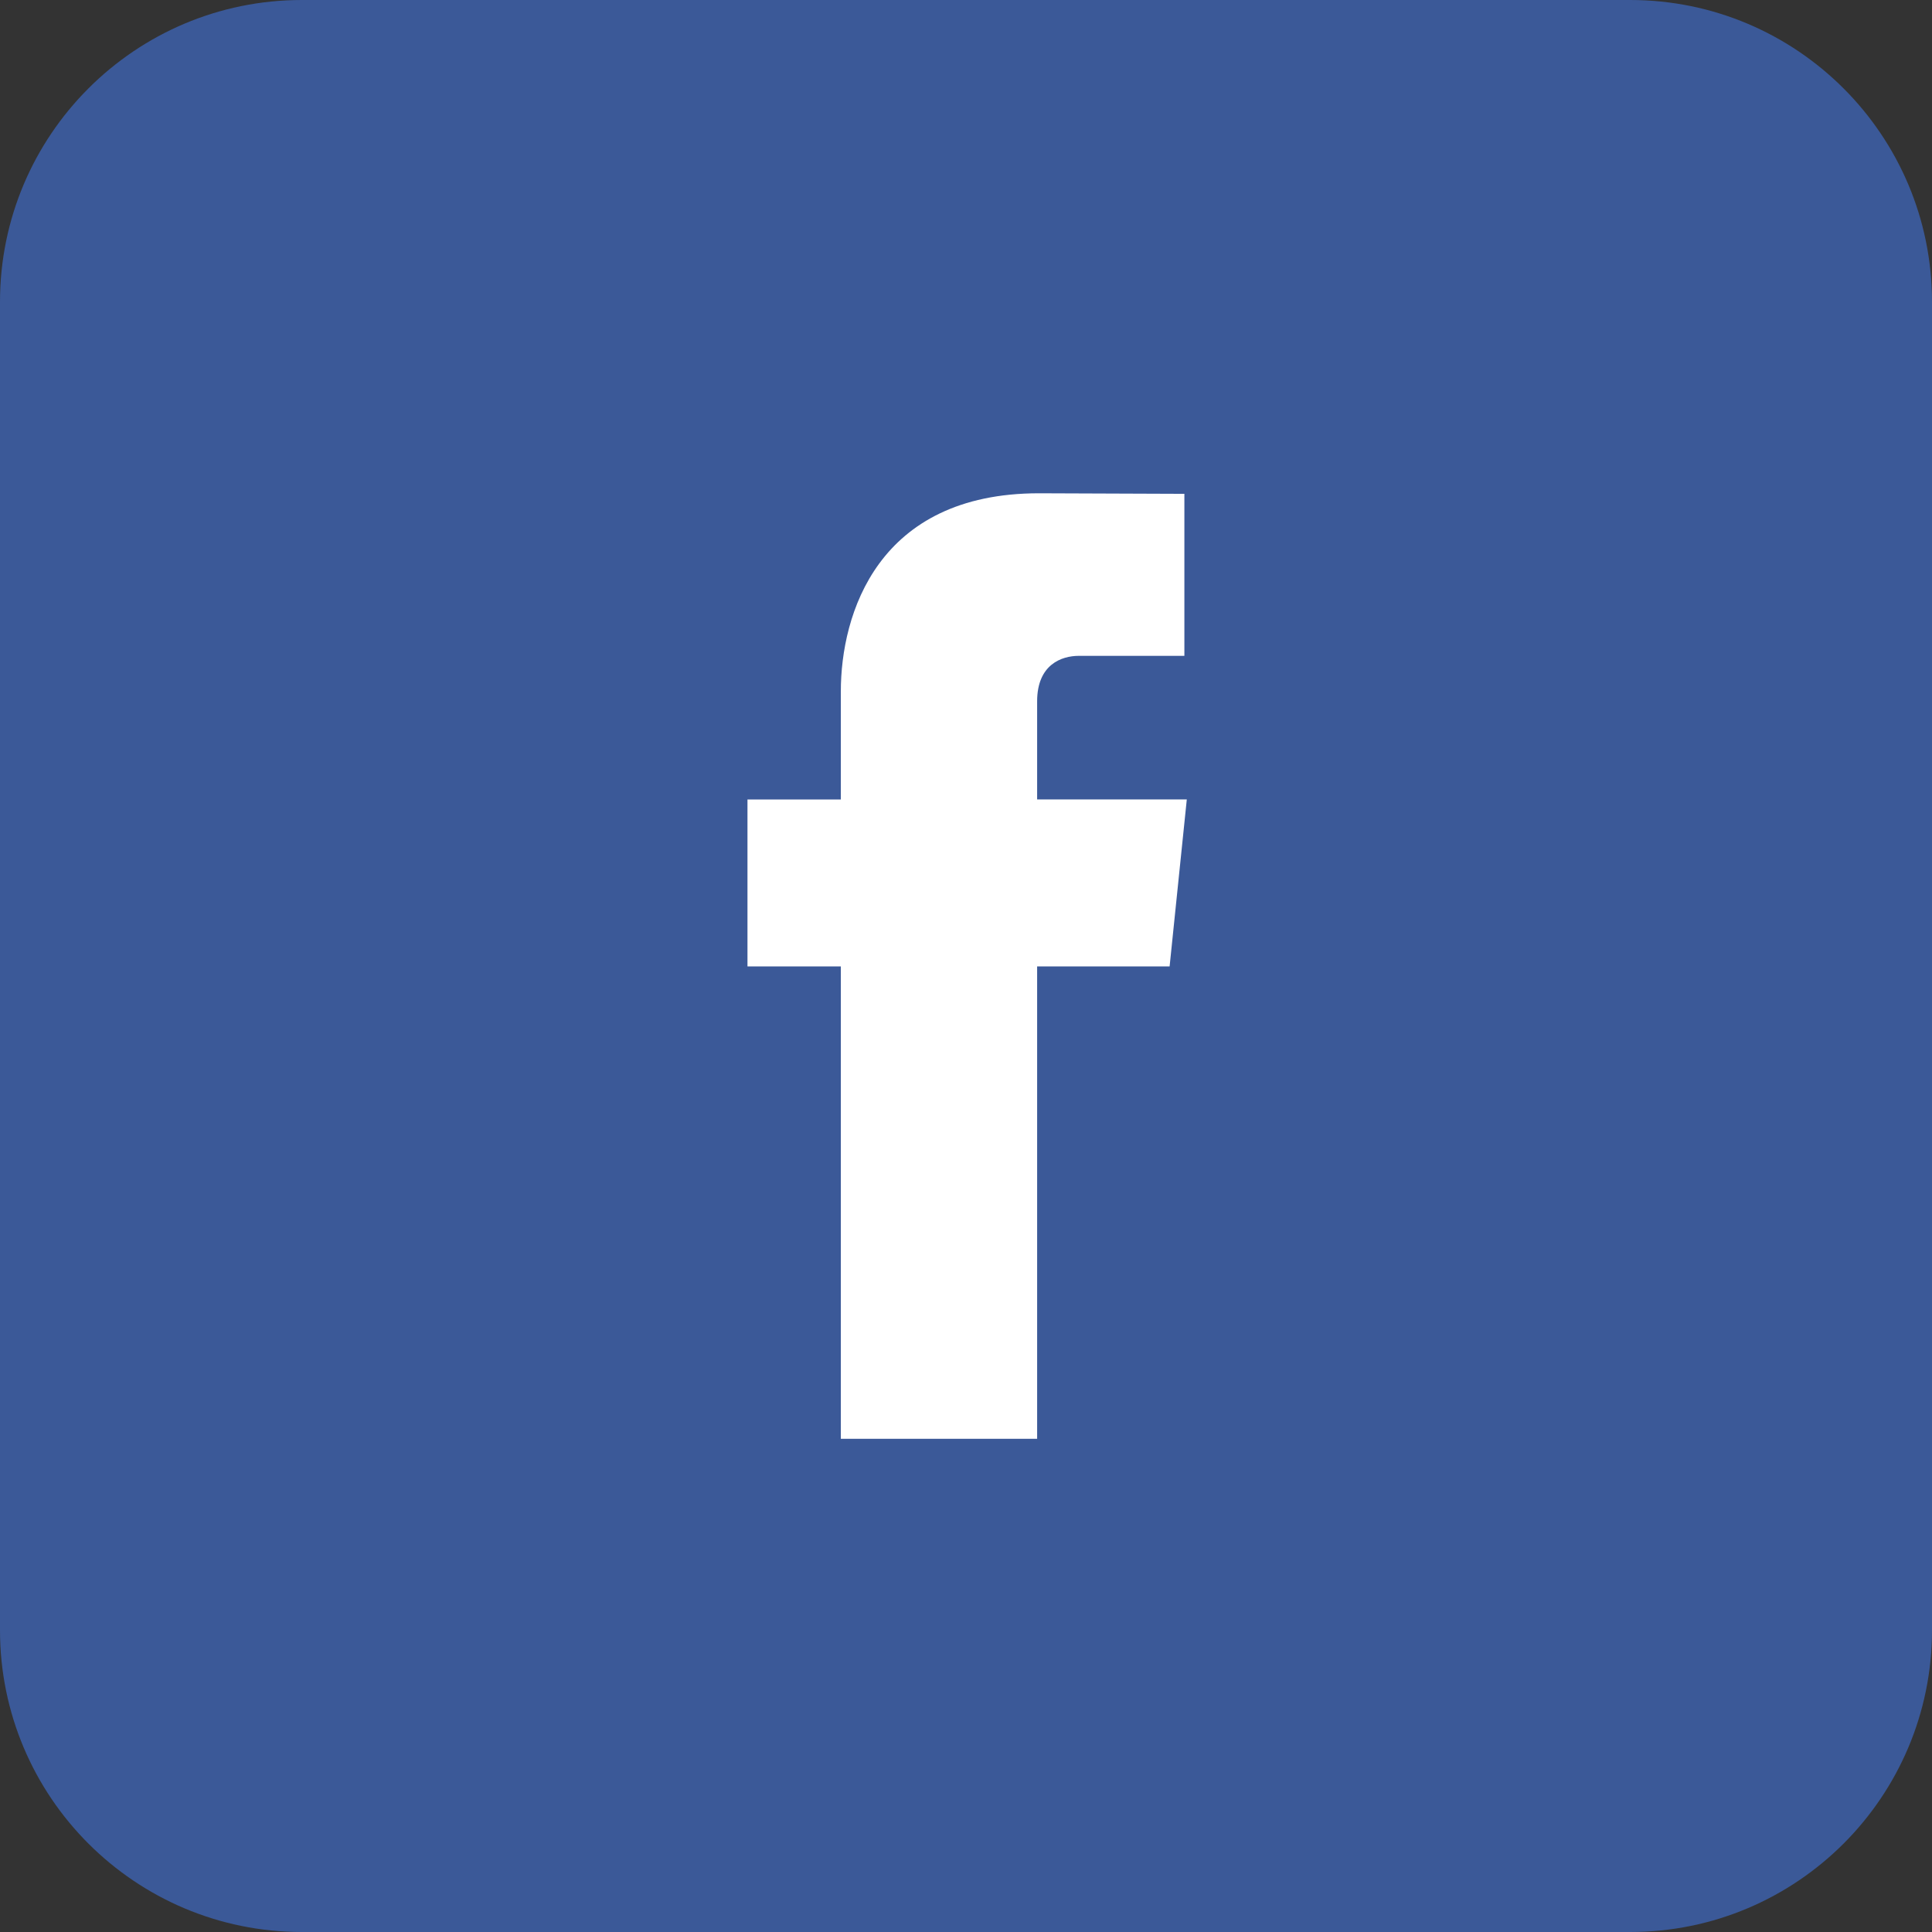
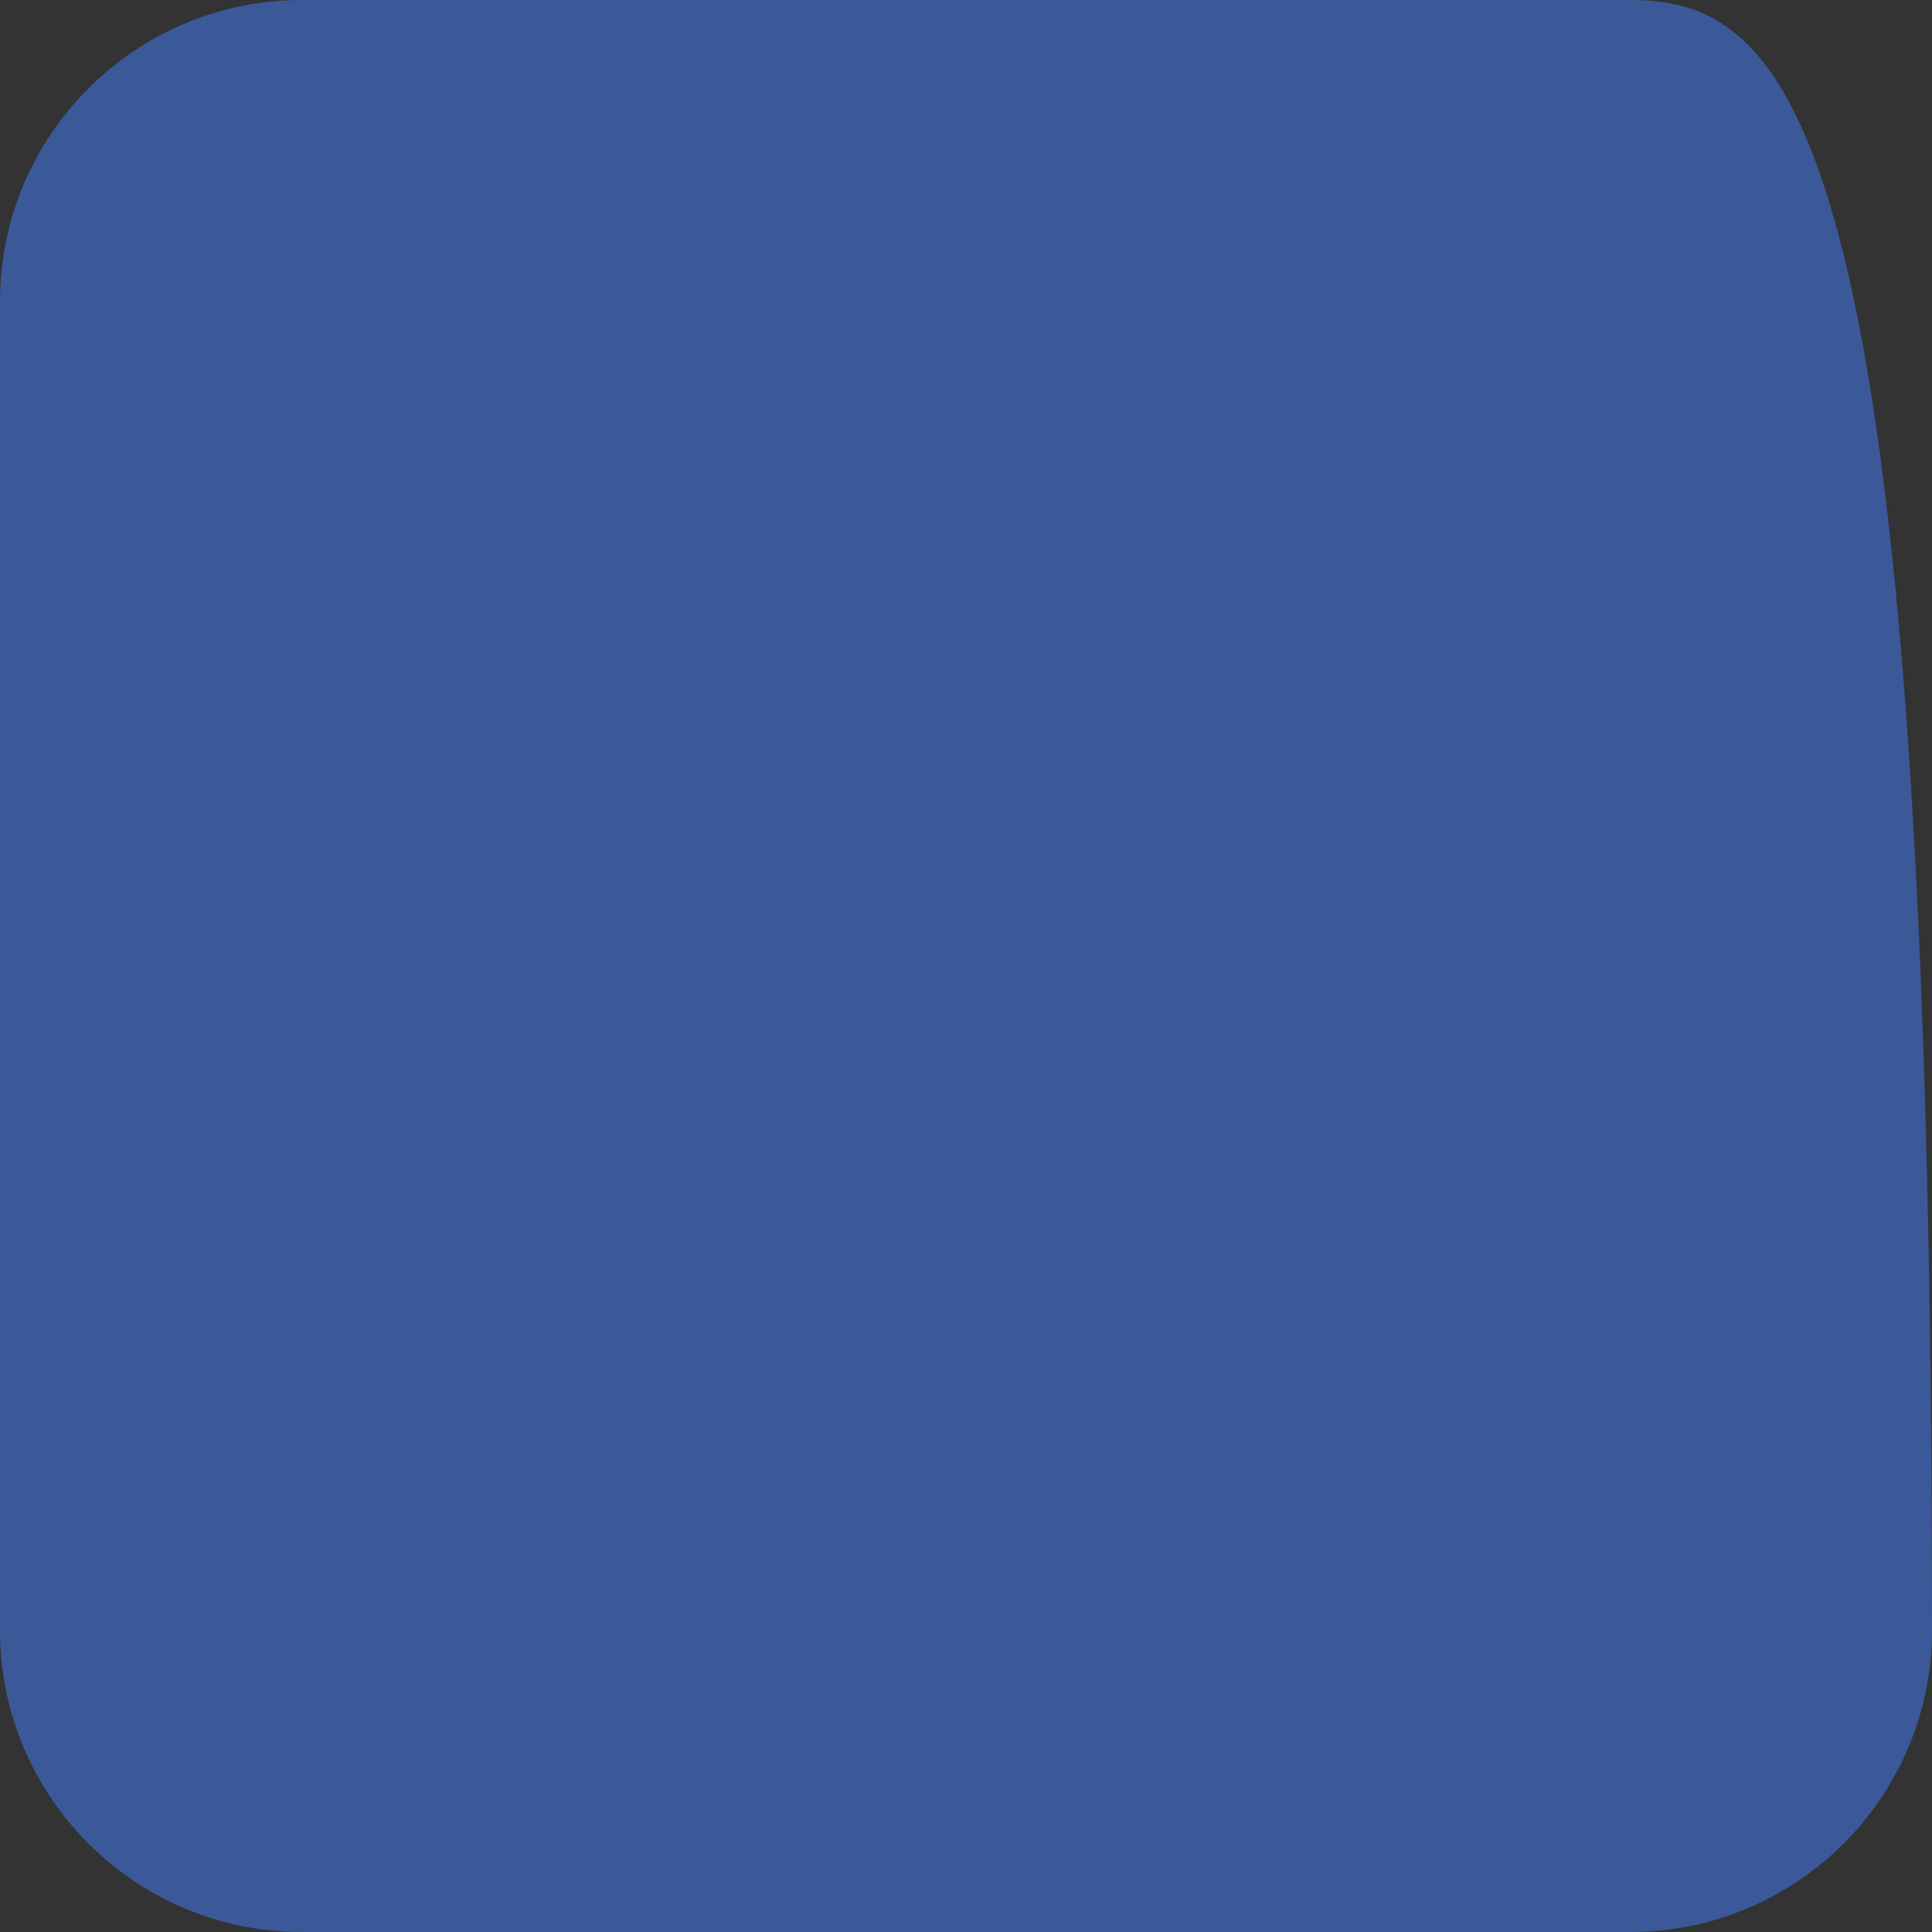
<svg xmlns="http://www.w3.org/2000/svg" id="ART" viewBox="0 0 28 28" width="28" height="28">
  <rect x="0" y="0" width="28" height="28" fill="#333333" stroke="none" />
  <defs>
    <style>
      .cls-1 {
        fill: #3b5998;
      }

      .cls-1, .cls-2 {
        stroke-width: 0px;
      }

      .cls-2 {
        fill: #fff;
      }
    </style>
  </defs>
-   <path class="cls-1" d="M23.625 0H4.375C1.959 0,0,1.959,0,4.375v19.25c0,2.417,1.959,4.375,4.375,4.375h19.25c2.416,0,4.375-1.958,4.375-4.375V4.375C28,1.959,26.041 0,23.625 0Z" />
-   <path class="cls-2" d="M16.951,14.006h-1.92v6.846h-2.845v-6.846h-1.353v-2.419h1.353v-1.566c0-1.12.532-2.872,2.871-2.872l2.108.008v2.348h-1.53c-.249,0-.604.125-.604.659v1.422h2.169l-.249,2.419Z" />
+   <path class="cls-1" d="M23.625 0H4.375C1.959 0,0,1.959,0,4.375v19.25c0,2.417,1.959,4.375,4.375,4.375h19.25c2.416,0,4.375-1.958,4.375-4.375C28,1.959,26.041 0,23.625 0Z" />
</svg>